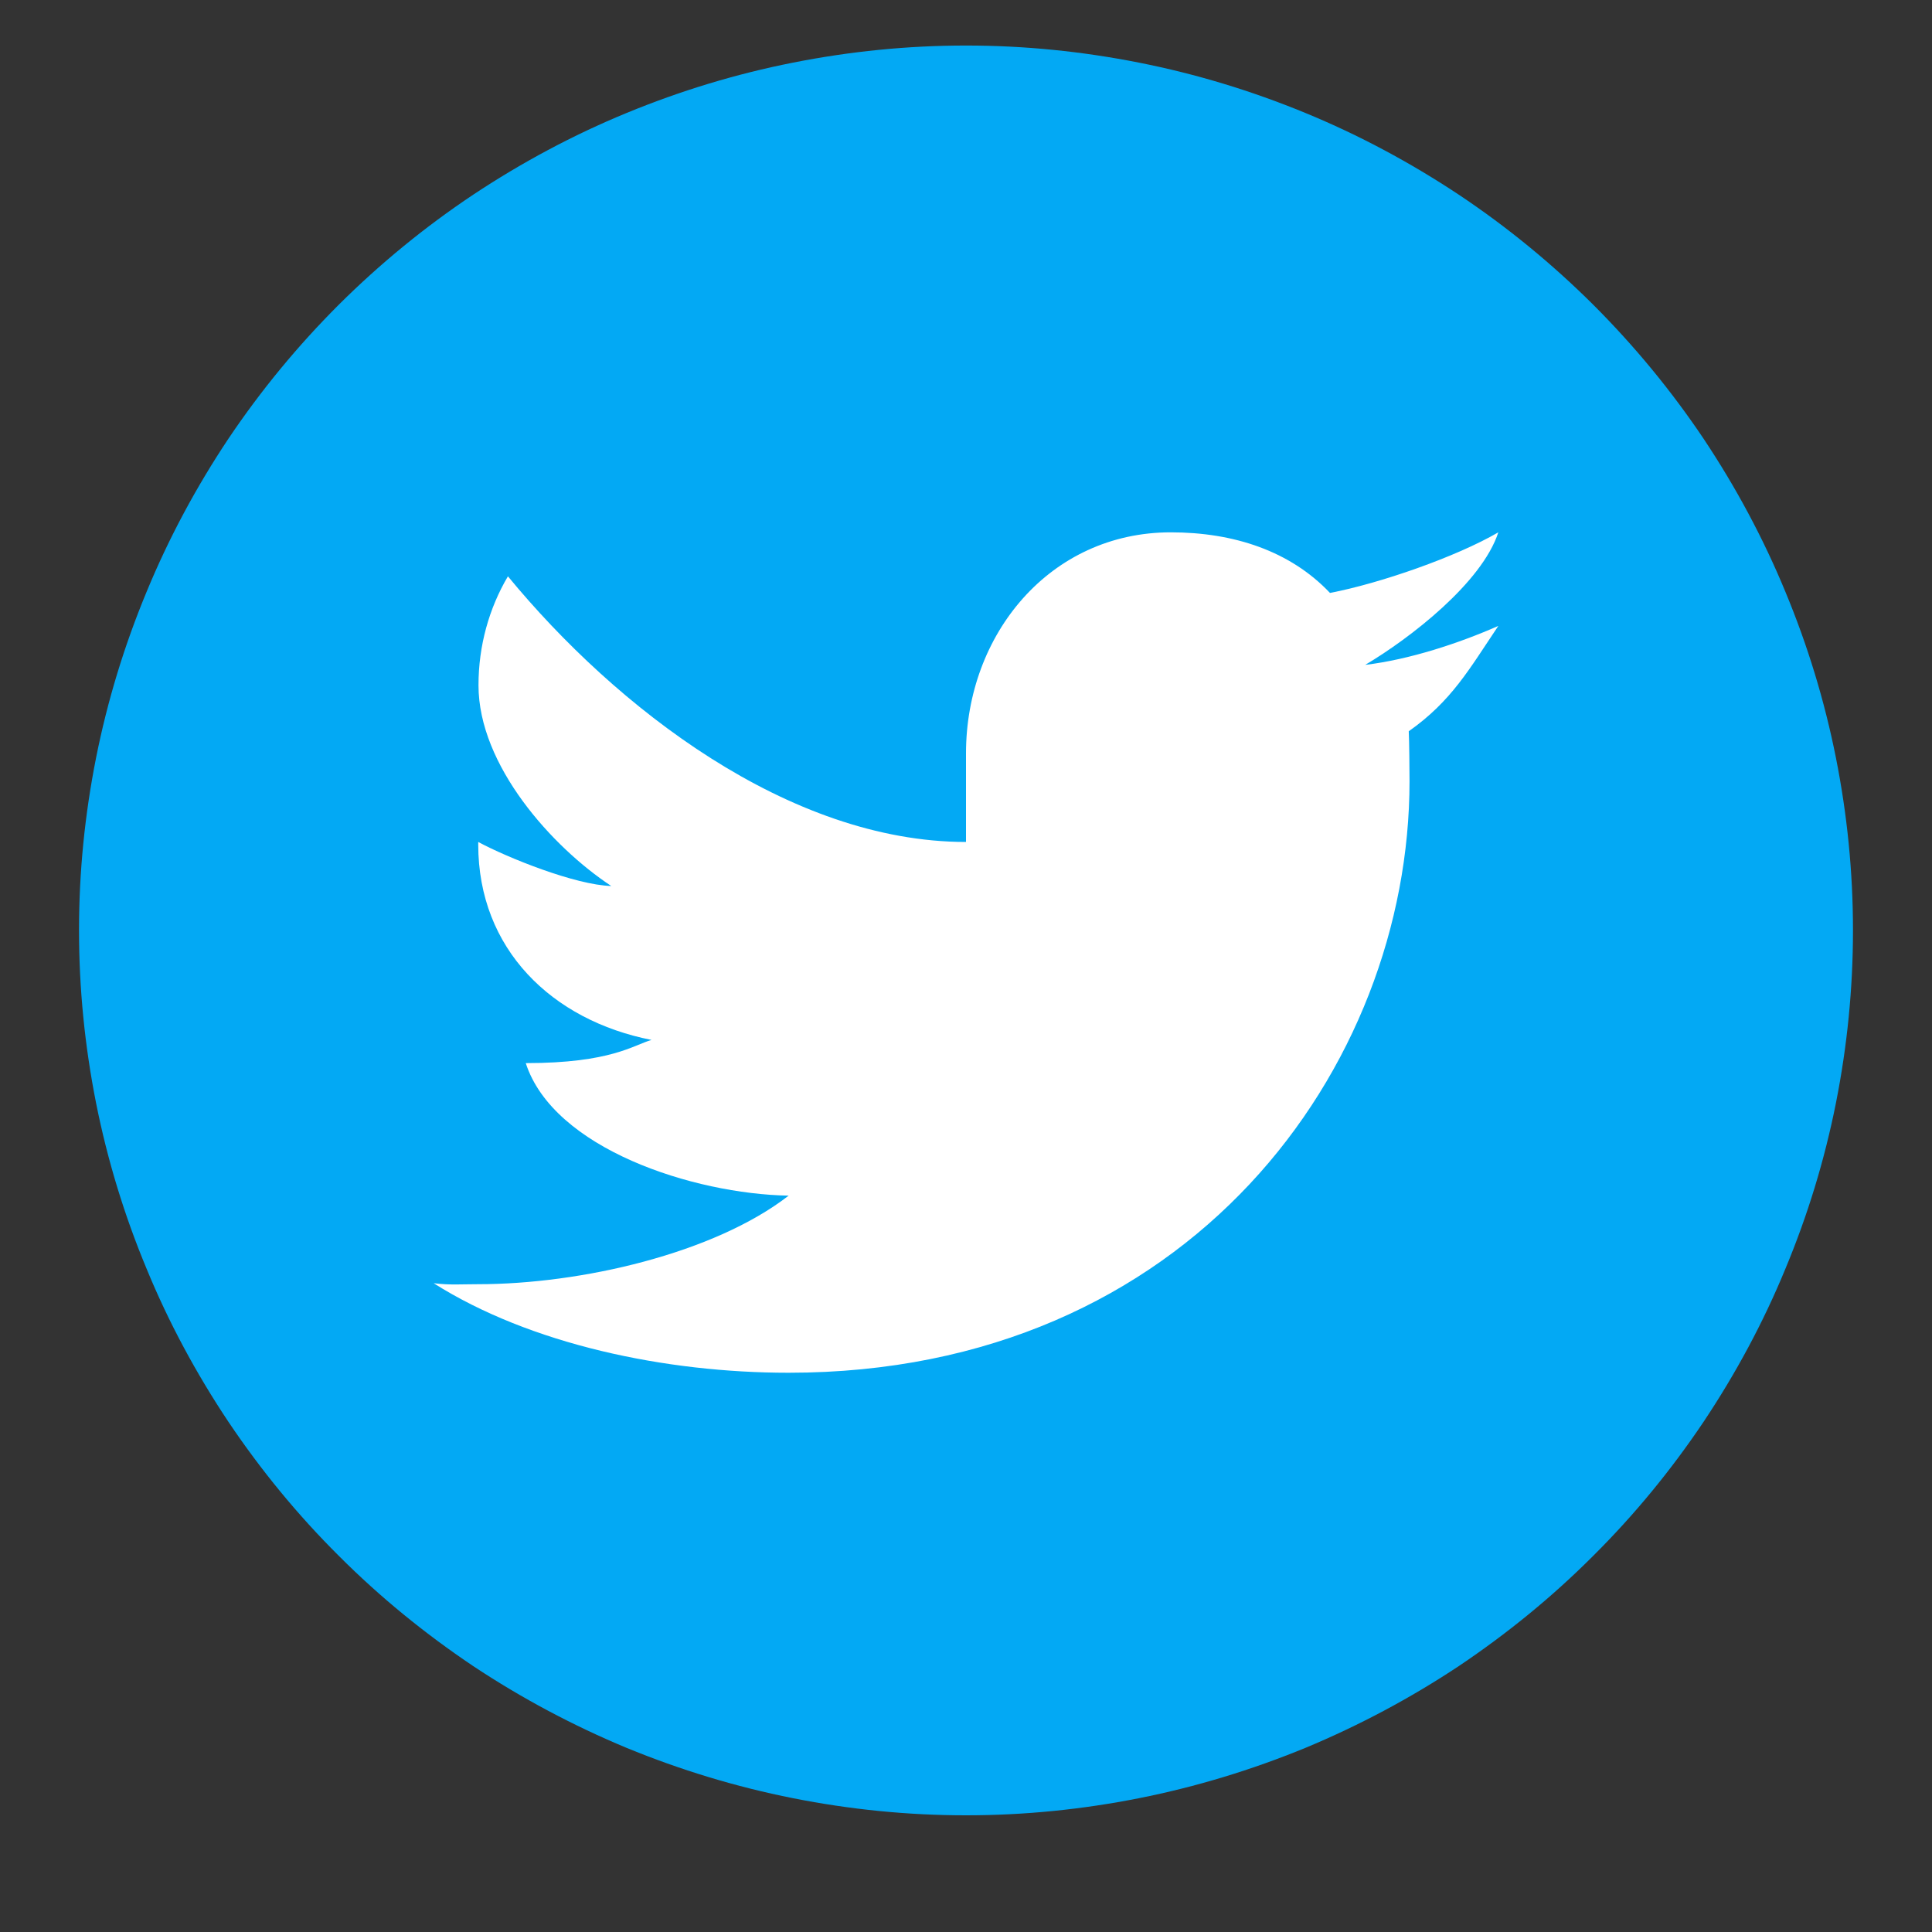
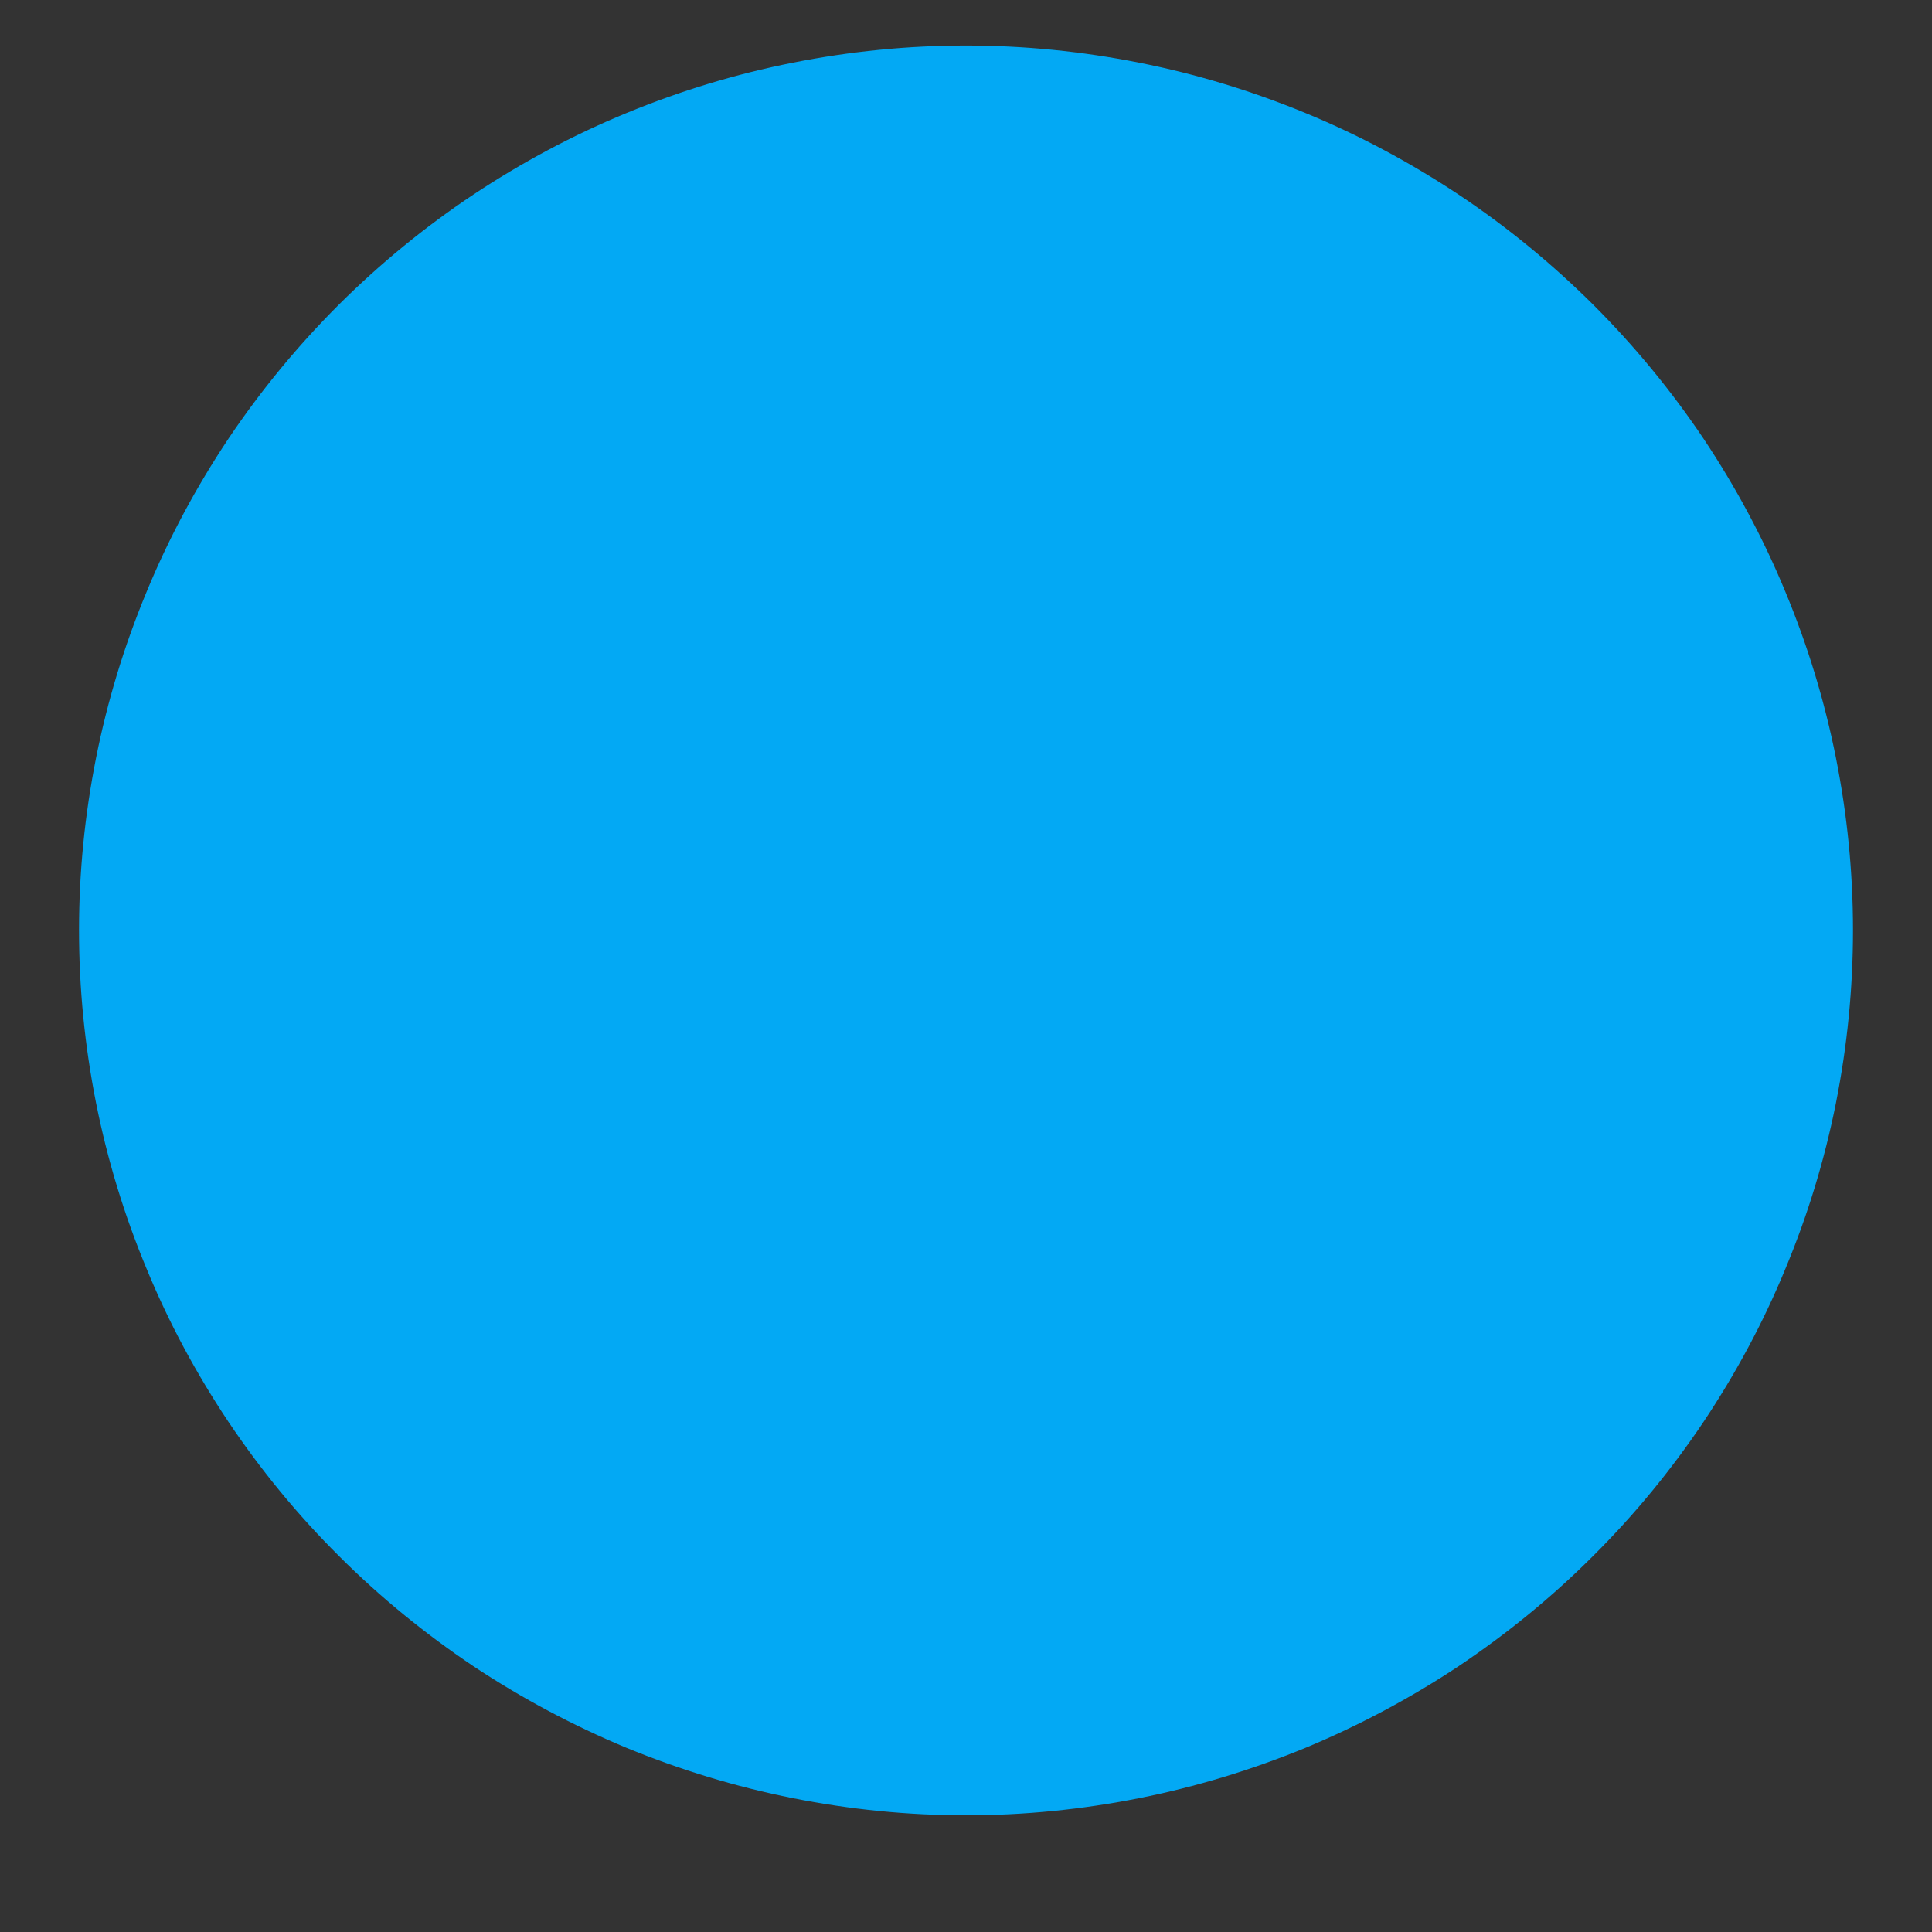
<svg xmlns="http://www.w3.org/2000/svg" width="30pt" height="30pt" viewBox="0 0 30 30" version="1.2">
  <rect x="0" y="0" width="30" height="30" fill="#333333" stroke="none" />
  <defs>
    <clipPath id="clip1">
      <path d="M 1 0.707 L 29 0.707 L 29 28.254 L 1 28.254 Z M 1 0.707 " />
    </clipPath>
  </defs>
  <g id="surface1">
    <g clip-path="url(#clip1)" clip-rule="nonzero">
      <path style=" stroke:none;fill-rule:nonzero;fill:rgb(1.18%,66.269%,95.689%);fill-opacity:1;" d="M 15 0.707 C 14.094 0.707 13.199 0.797 12.312 0.973 C 11.426 1.148 10.566 1.41 9.73 1.754 C 8.895 2.098 8.102 2.523 7.348 3.023 C 6.598 3.523 5.902 4.094 5.262 4.73 C 4.621 5.371 4.051 6.062 3.547 6.812 C 3.047 7.562 2.621 8.355 2.277 9.188 C 1.93 10.023 1.668 10.883 1.492 11.766 C 1.316 12.652 1.227 13.543 1.227 14.445 C 1.227 15.348 1.316 16.242 1.492 17.129 C 1.668 18.012 1.93 18.871 2.277 19.703 C 2.621 20.539 3.047 21.328 3.547 22.078 C 4.051 22.828 4.621 23.523 5.262 24.16 C 5.902 24.801 6.598 25.367 7.348 25.871 C 8.102 26.371 8.895 26.793 9.73 27.141 C 10.566 27.484 11.426 27.746 12.312 27.922 C 13.199 28.098 14.094 28.188 15 28.188 C 15.906 28.188 16.801 28.098 17.688 27.922 C 18.574 27.746 19.434 27.484 20.27 27.141 C 21.105 26.793 21.898 26.371 22.652 25.871 C 23.402 25.367 24.098 24.801 24.738 24.16 C 25.379 23.523 25.949 22.828 26.453 22.078 C 26.953 21.328 27.379 20.539 27.723 19.703 C 28.07 18.871 28.332 18.012 28.508 17.129 C 28.684 16.242 28.773 15.348 28.773 14.445 C 28.773 13.543 28.684 12.652 28.508 11.766 C 28.332 10.883 28.07 10.023 27.723 9.188 C 27.379 8.355 26.953 7.562 26.453 6.812 C 25.949 6.062 25.379 5.371 24.738 4.73 C 24.098 4.094 23.402 3.523 22.652 3.023 C 21.898 2.523 21.105 2.098 20.27 1.754 C 19.434 1.41 18.574 1.148 17.688 0.973 C 16.801 0.797 15.906 0.707 15 0.707 Z M 15 0.707 " />
    </g>
-     <path style=" stroke:none;fill-rule:nonzero;fill:rgb(100%,100%,100%);fill-opacity:1;" d="M 23.266 9.719 C 22.656 9.988 21.887 10.242 21.199 10.324 C 21.898 9.91 23.012 9.047 23.266 8.266 C 22.609 8.648 21.426 9.059 20.652 9.207 C 20.035 8.555 19.156 8.266 18.18 8.266 C 16.305 8.266 15 9.848 15 11.699 L 15 13.074 C 12.246 13.074 9.559 10.98 7.887 8.949 C 7.594 9.445 7.43 10.027 7.43 10.641 C 7.43 11.887 8.578 13.156 9.492 13.758 C 8.934 13.742 7.883 13.32 7.426 13.074 C 7.426 13.082 7.426 13.098 7.426 13.113 C 7.426 14.738 8.57 15.844 10.117 16.148 C 9.836 16.227 9.492 16.508 8.164 16.508 C 8.594 17.836 10.762 18.539 12.246 18.566 C 11.086 19.465 9.016 19.941 7.426 19.941 C 7.148 19.941 7 19.957 6.734 19.926 C 8.234 20.875 10.332 21.316 12.246 21.316 C 18.484 21.316 21.887 16.562 21.887 12.133 C 21.887 11.984 21.883 11.5 21.875 11.355 C 22.539 10.887 22.812 10.395 23.266 9.719 " />
  </g>
</svg>